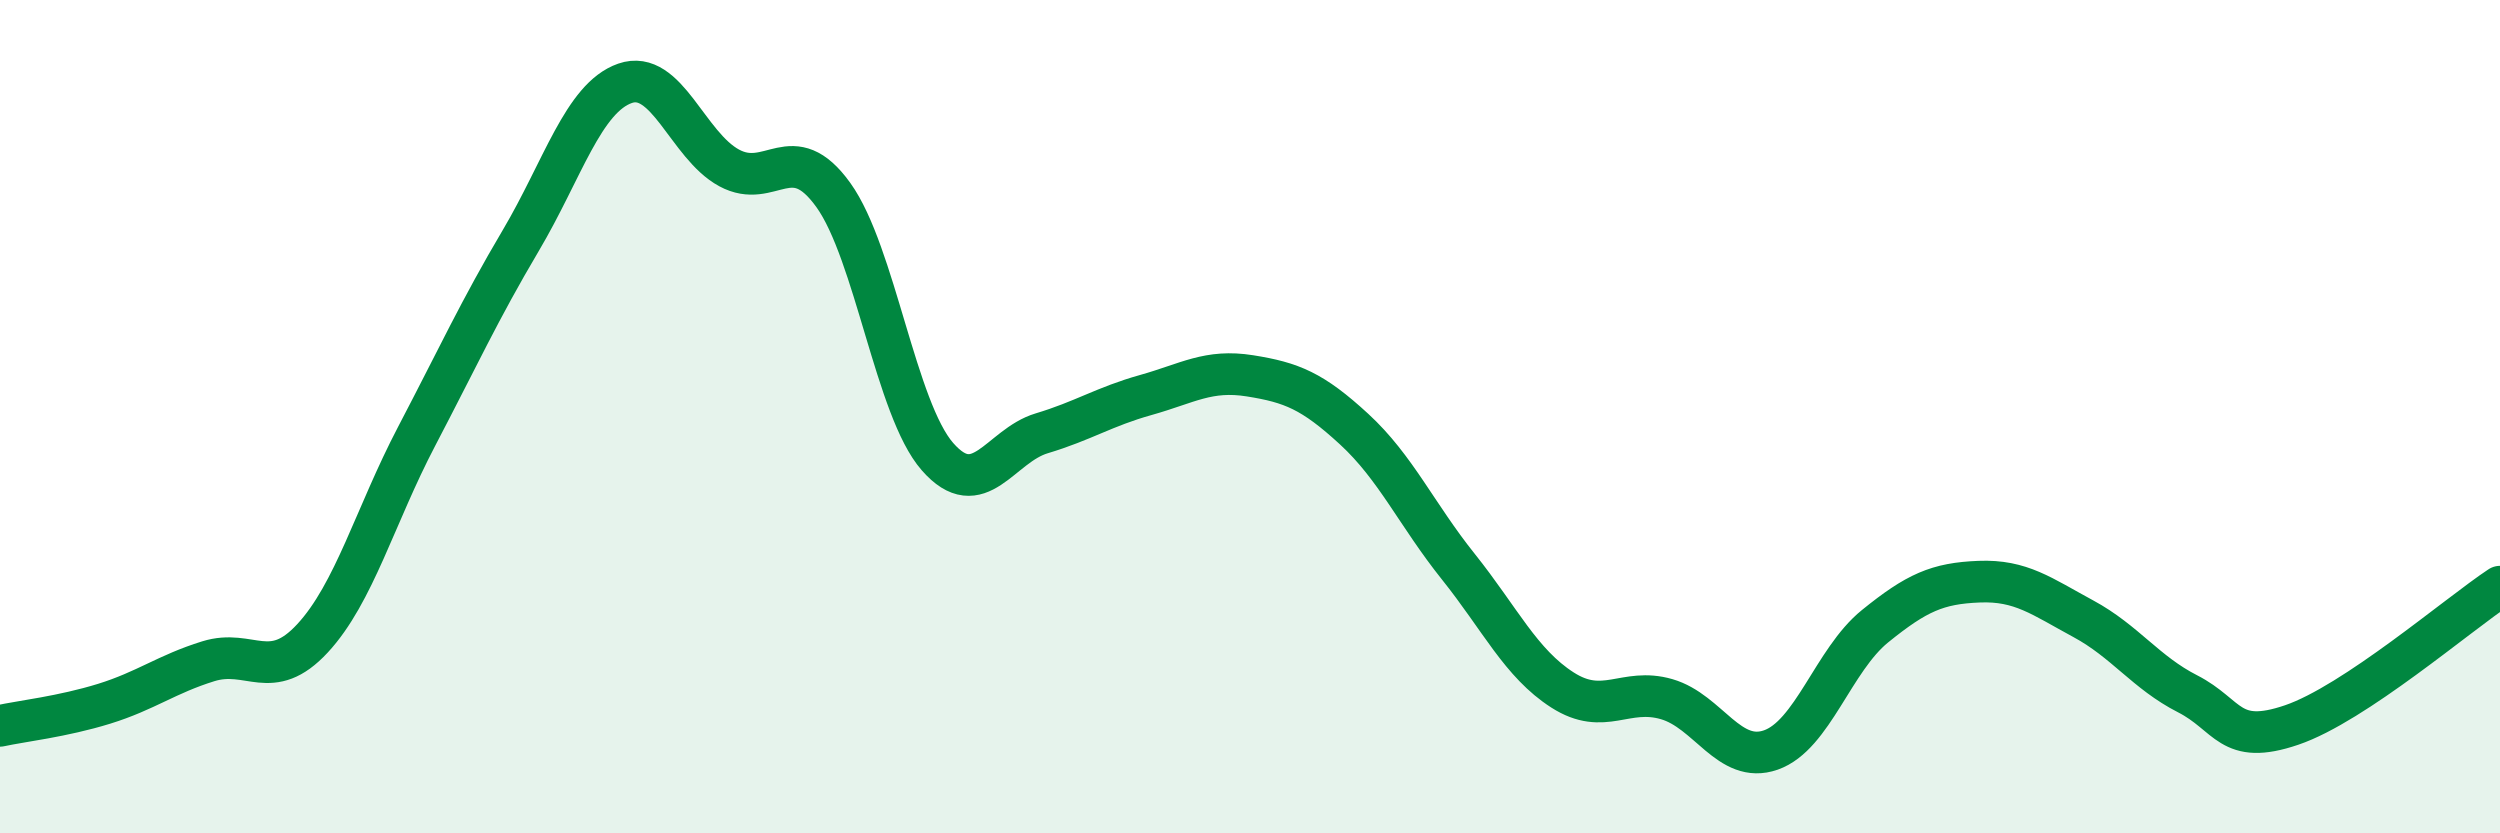
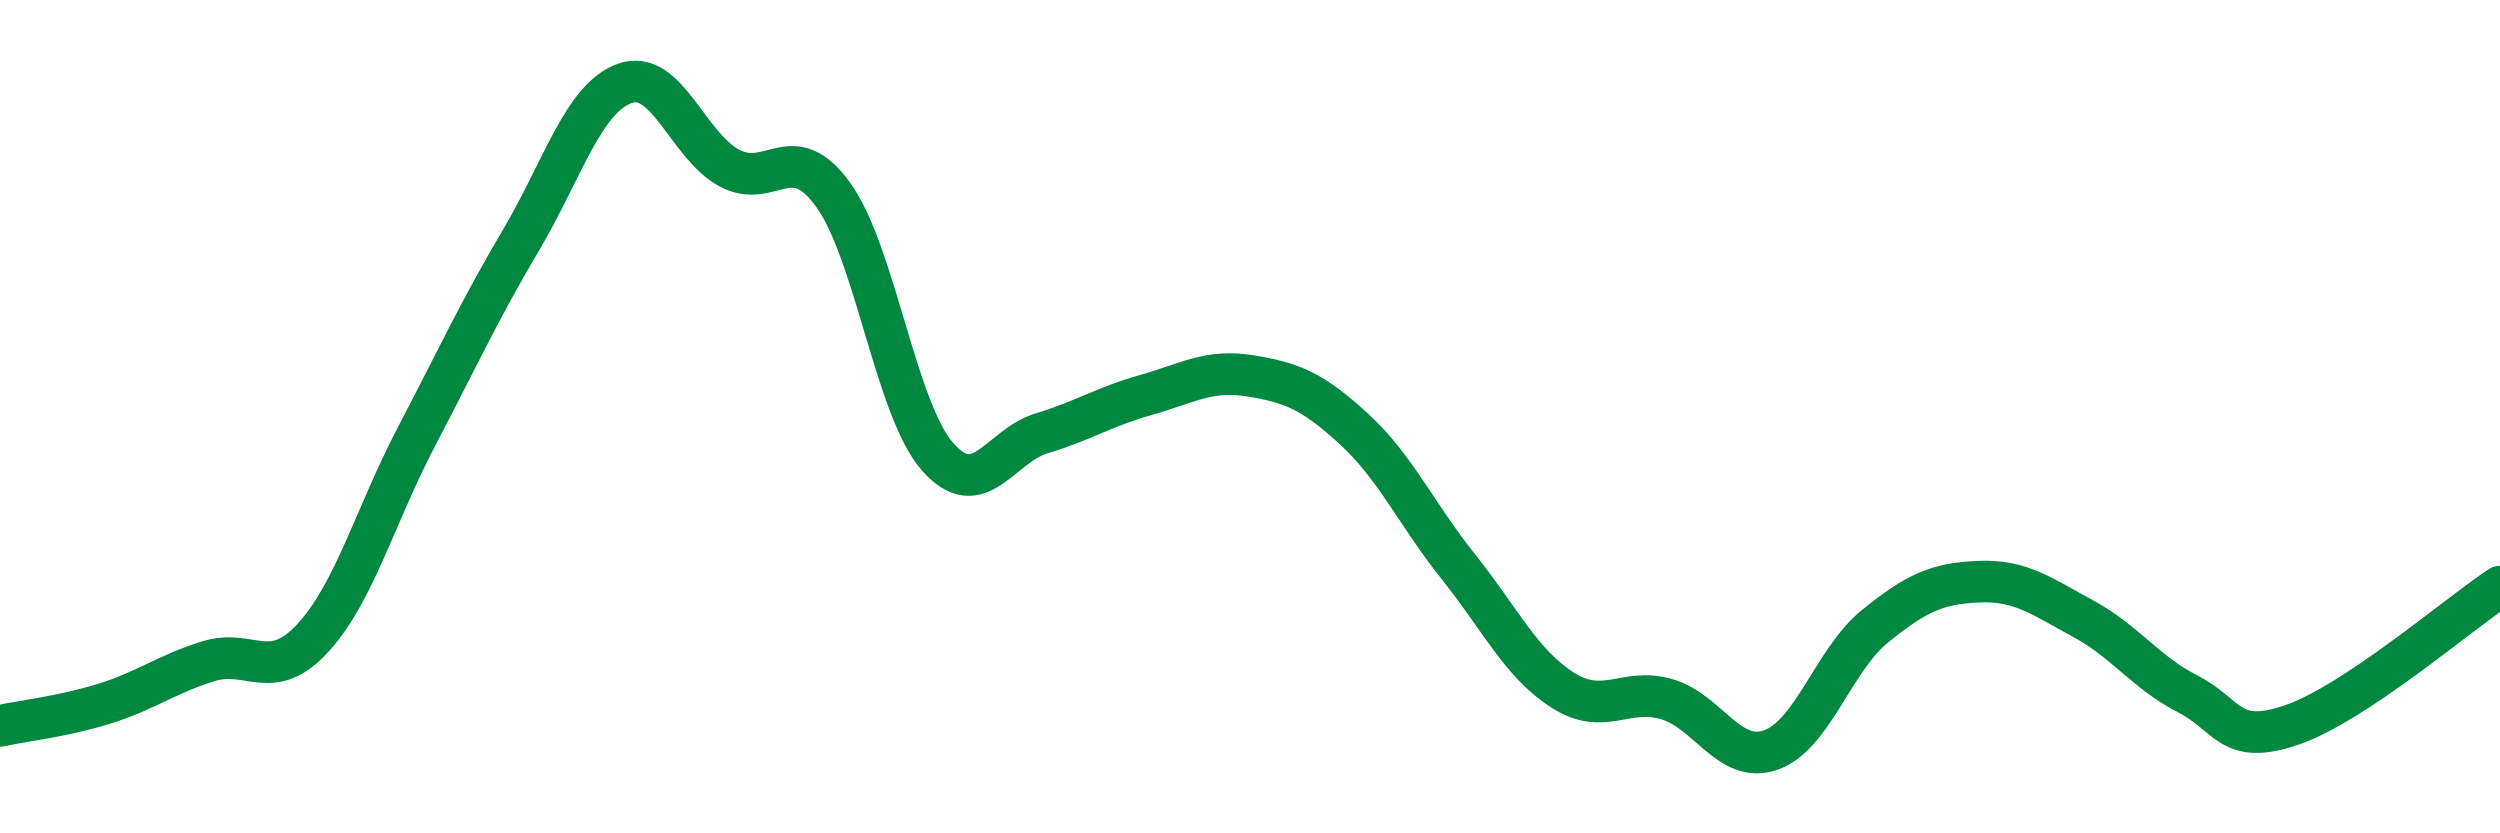
<svg xmlns="http://www.w3.org/2000/svg" width="60" height="20" viewBox="0 0 60 20">
-   <path d="M 0,17.42 C 0.5,17.31 1.5,17.2 2.5,16.89 C 3.5,16.58 4,16.18 5,15.87 C 6,15.56 6.5,16.4 7.5,15.32 C 8.5,14.24 9,12.38 10,10.47 C 11,8.56 11.5,7.46 12.5,5.77 C 13.5,4.08 14,2.35 15,2 C 16,1.65 16.5,3.49 17.5,4.03 C 18.5,4.57 19,3.29 20,4.68 C 21,6.07 21.5,9.82 22.5,10.96 C 23.5,12.1 24,10.7 25,10.4 C 26,10.1 26.5,9.76 27.5,9.48 C 28.5,9.2 29,8.86 30,9.02 C 31,9.18 31.5,9.38 32.5,10.3 C 33.5,11.22 34,12.35 35,13.6 C 36,14.85 36.5,15.92 37.5,16.56 C 38.5,17.2 39,16.49 40,16.78 C 41,17.07 41.5,18.35 42.5,18 C 43.5,17.65 44,15.84 45,15.03 C 46,14.22 46.5,14 47.5,13.96 C 48.5,13.92 49,14.31 50,14.85 C 51,15.39 51.5,16.14 52.5,16.65 C 53.5,17.16 53.5,17.91 55,17.4 C 56.5,16.89 59,14.74 60,14.08L60 20L0 20Z" fill="#008740" opacity="0.1" stroke-linecap="round" stroke-linejoin="round" />
  <path d="M 0,17.42 C 0.5,17.31 1.5,17.2 2.5,16.89 C 3.5,16.58 4,16.18 5,15.87 C 6,15.56 6.5,16.4 7.5,15.32 C 8.5,14.24 9,12.38 10,10.47 C 11,8.56 11.5,7.46 12.5,5.77 C 13.5,4.08 14,2.35 15,2 C 16,1.65 16.5,3.49 17.5,4.03 C 18.5,4.57 19,3.29 20,4.68 C 21,6.07 21.5,9.82 22.5,10.96 C 23.5,12.1 24,10.7 25,10.4 C 26,10.1 26.5,9.76 27.5,9.48 C 28.5,9.2 29,8.86 30,9.02 C 31,9.18 31.5,9.38 32.5,10.3 C 33.5,11.22 34,12.35 35,13.6 C 36,14.85 36.5,15.92 37.5,16.56 C 38.5,17.2 39,16.49 40,16.78 C 41,17.07 41.5,18.35 42.5,18 C 43.5,17.65 44,15.84 45,15.03 C 46,14.22 46.5,14 47.5,13.96 C 48.5,13.92 49,14.31 50,14.85 C 51,15.39 51.5,16.14 52.5,16.65 C 53.5,17.16 53.5,17.91 55,17.4 C 56.5,16.89 59,14.74 60,14.08" stroke="#008740" stroke-width="1" fill="none" stroke-linecap="round" stroke-linejoin="round" />
</svg>